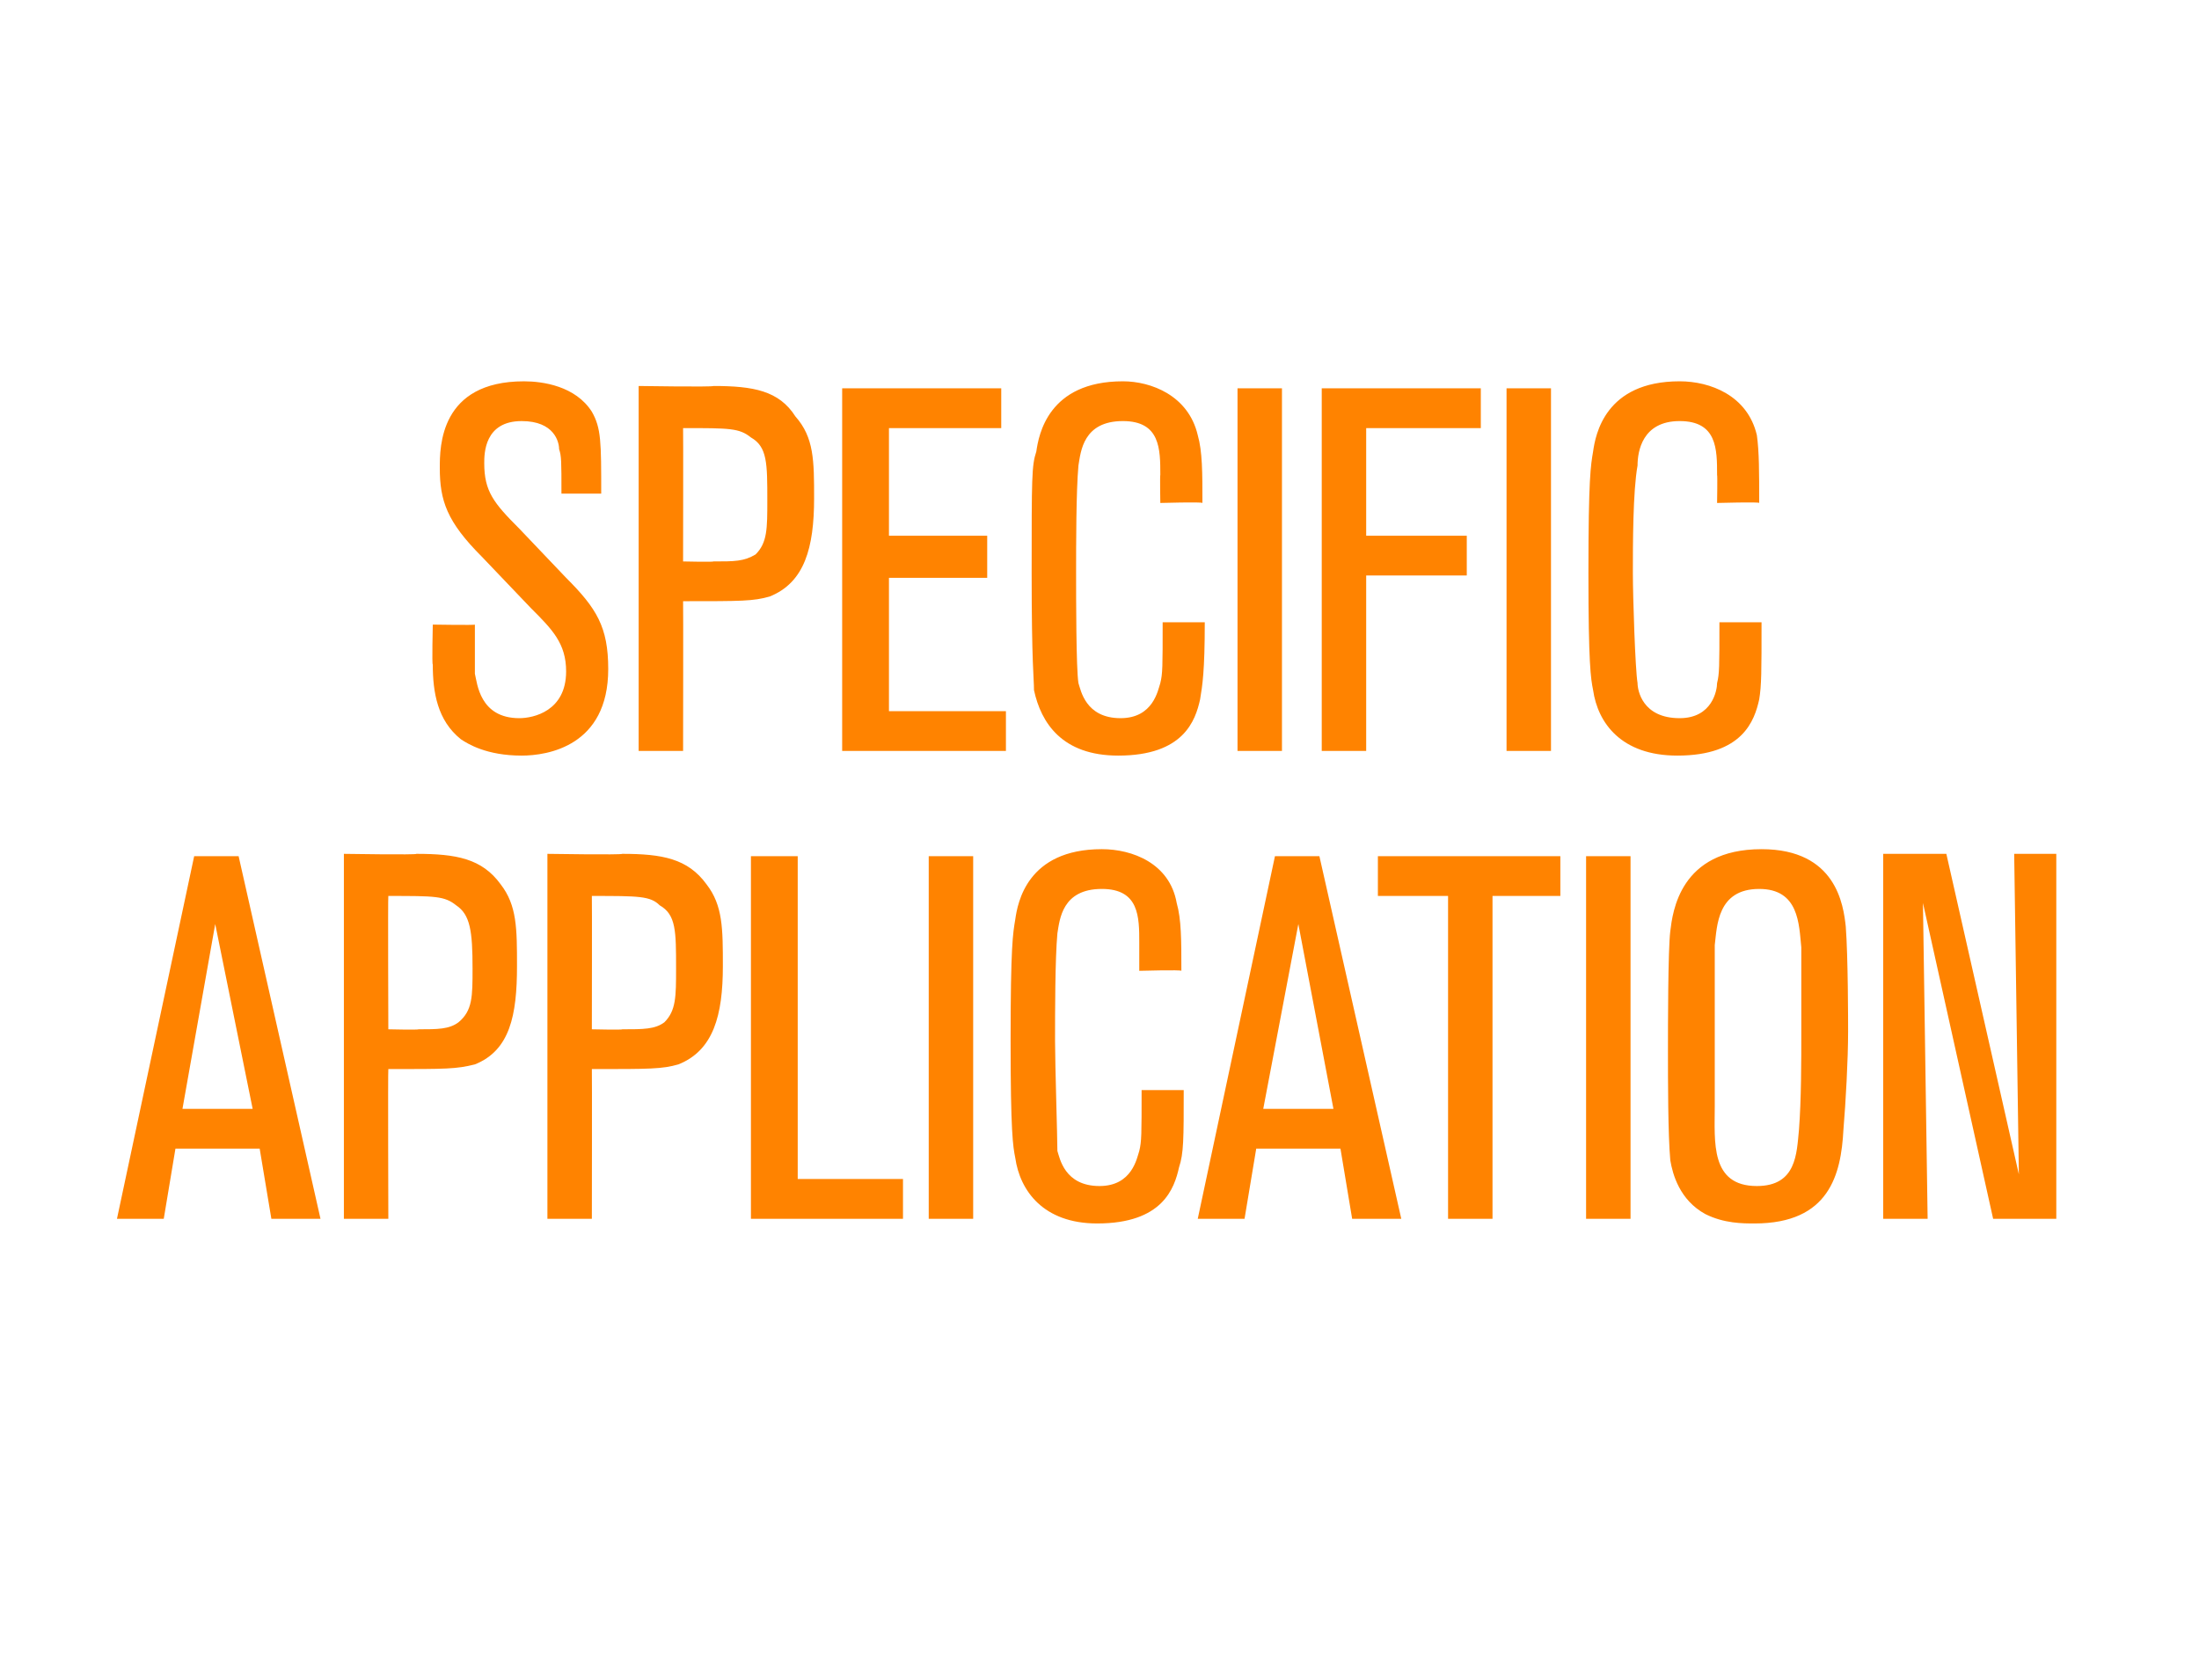
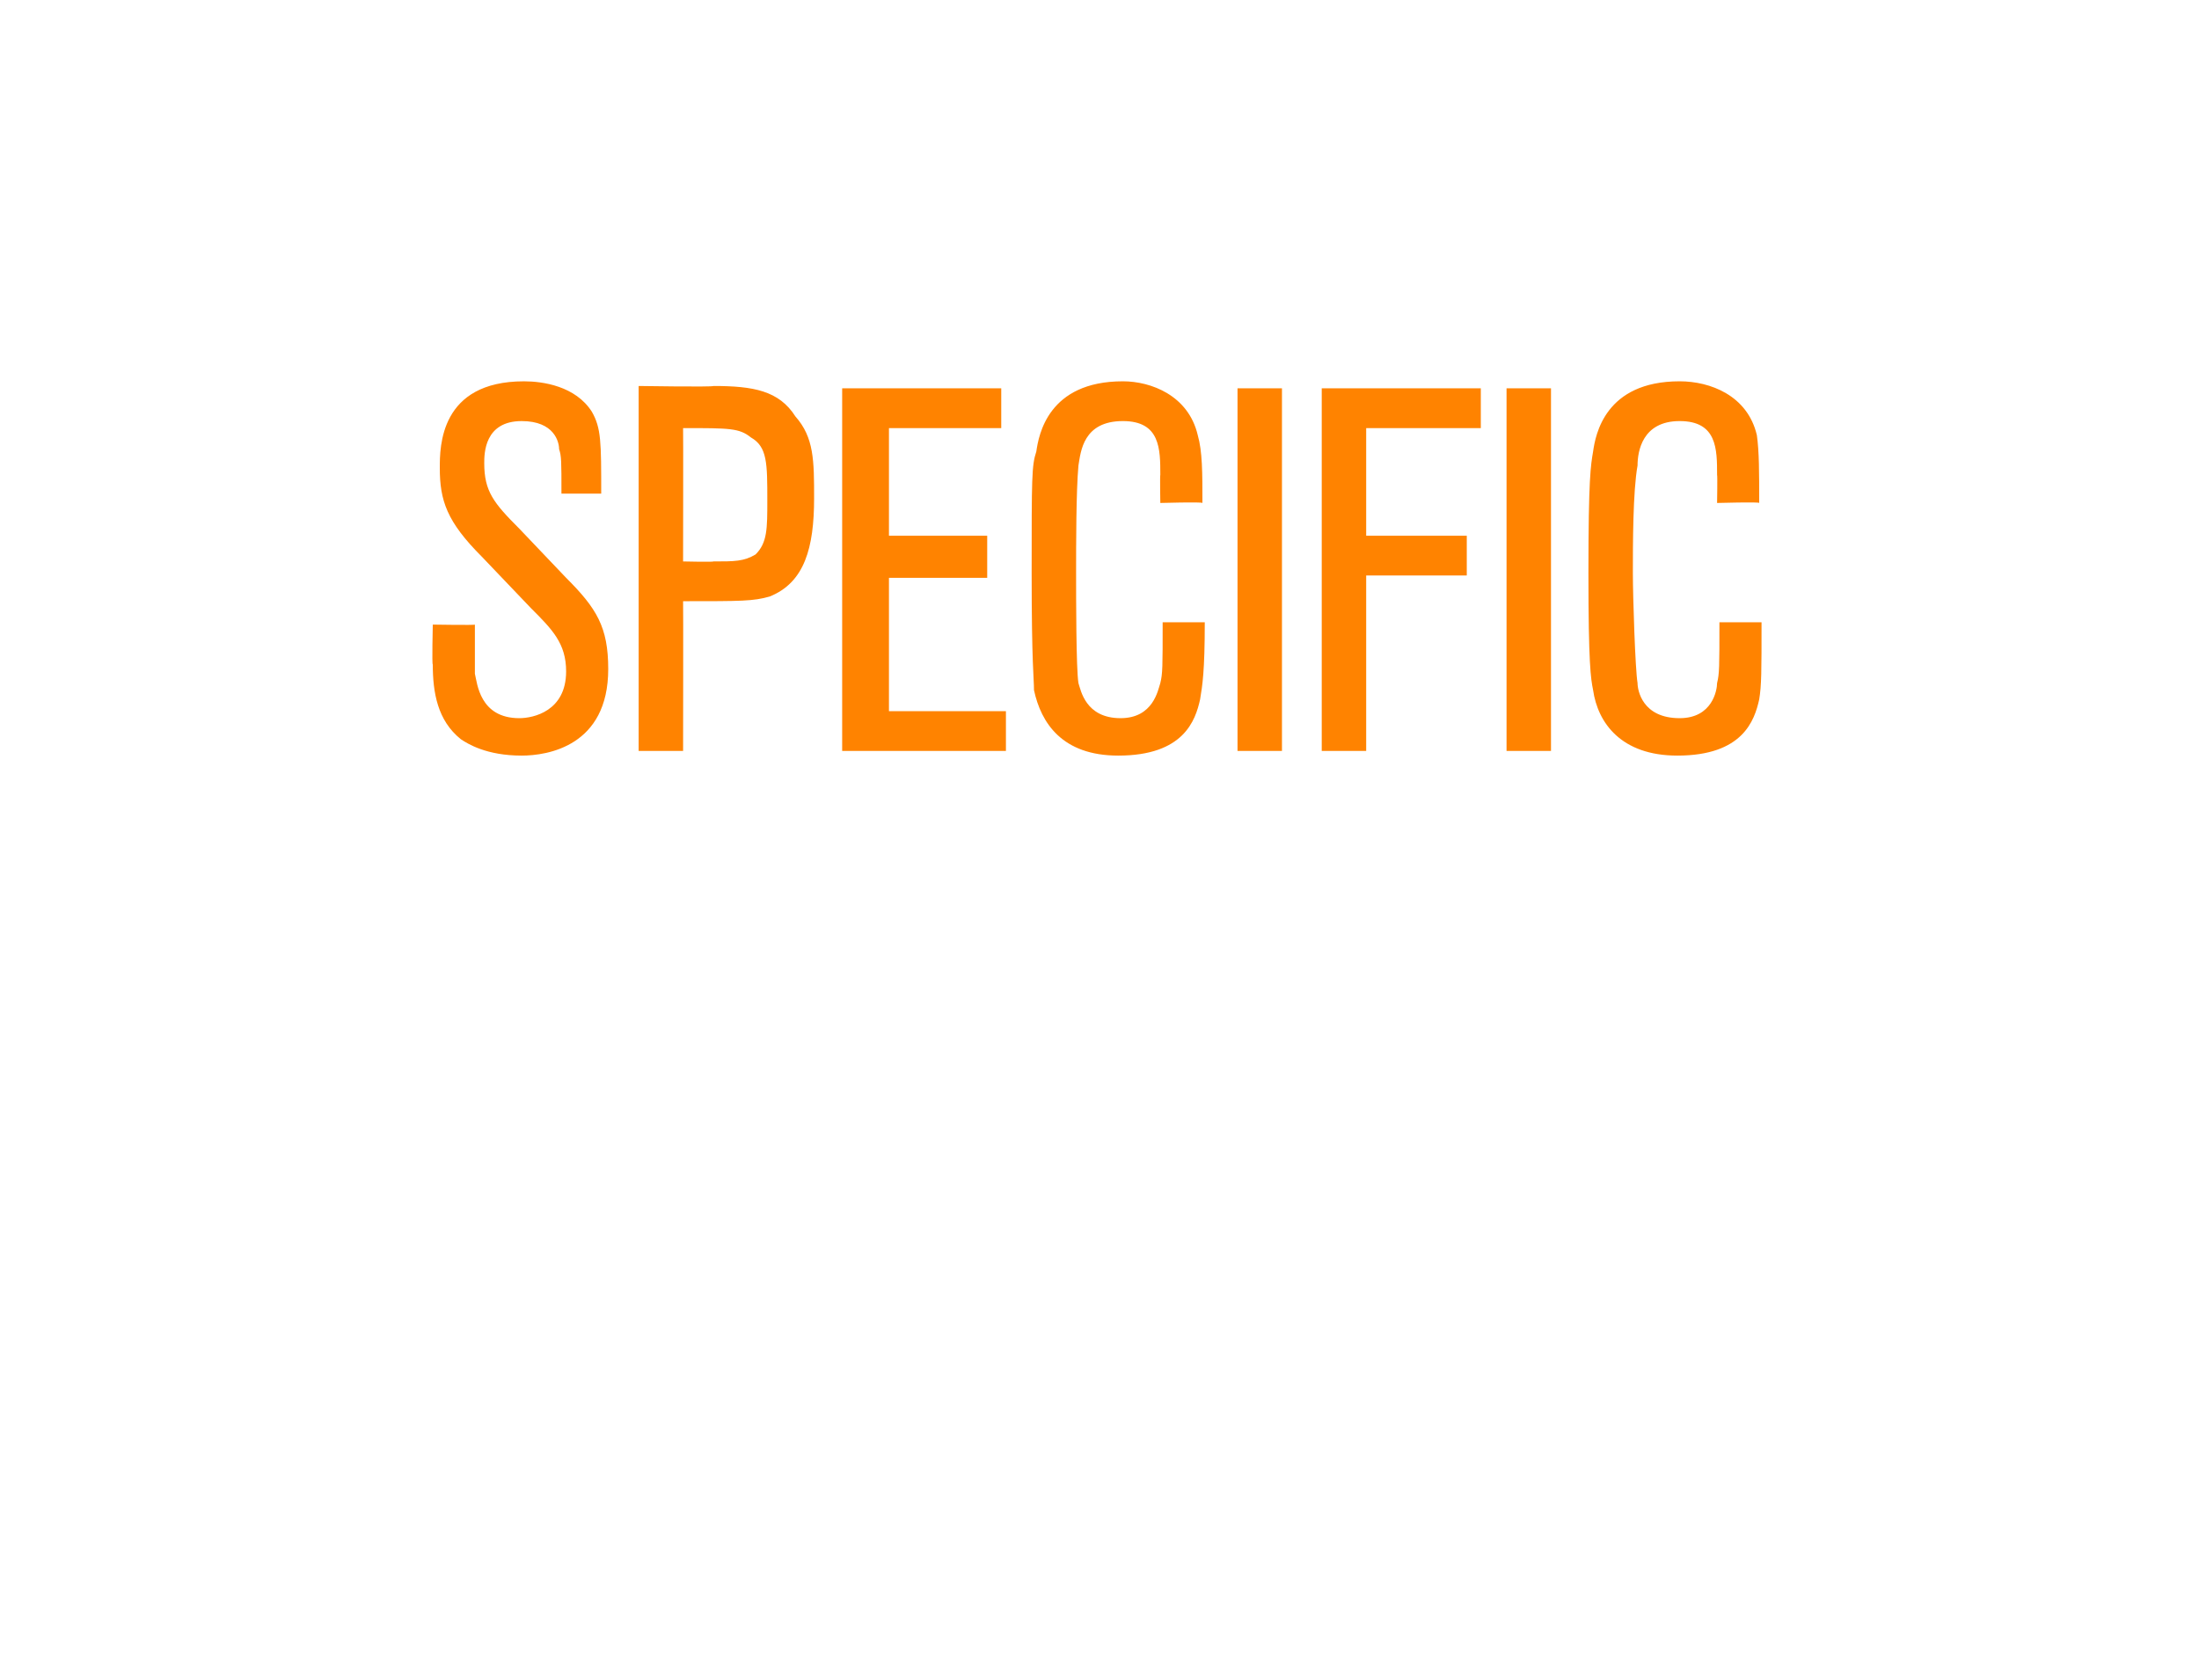
<svg xmlns="http://www.w3.org/2000/svg" version="1.1" width="94px" height="71.8px" viewBox="0 -1 94 71.8" style="top:-1px">
  <desc>specific application</desc>
  <defs />
  <g id="Polygon34202">
-     <path d="m13.7 51.1l-2.1 0l-.5-3l-3.6 0l-.5 3l-2 0l3.3-15.5l1.9 0l3.5 15.5zm-2.9-4.7l-1.6-7.9l-1.4 7.9l3 0zm5.8 4.7l-1.9 0l0-15.6c0 0 3.13.05 3.1 0c1.7 0 2.8.2 3.6 1.3c.7.9.7 1.9.7 3.5c0 2.1-.3 3.6-1.8 4.2c-.8.2-1.2.2-3.7.2c-.02.04 0 6.4 0 6.4zm0-8.1c0 0 1.27.03 1.3 0c.8 0 1.3 0 1.7-.3c.6-.5.6-1.1.6-2.3c0-1.6-.1-2.3-.7-2.7c-.5-.4-.9-.4-2.9-.4c-.02.03 0 5.7 0 5.7zm8.7 8.1l-1.9 0l0-15.6c0 0 3.17.05 3.2 0c1.7 0 2.8.2 3.6 1.3c.7.9.7 1.9.7 3.5c0 2.1-.4 3.6-1.9 4.2c-.7.2-1.2.2-3.7.2c.01.04 0 6.4 0 6.4zm0-8.1c0 0 1.31.03 1.3 0c.9 0 1.4 0 1.8-.3c.5-.5.5-1.1.5-2.3c0-1.6 0-2.3-.7-2.7c-.4-.4-.9-.4-2.9-.4c.01.03 0 5.7 0 5.7zm13.3 8.1l-6.5 0l0-15.5l2 0l0 13.8l4.5 0l0 1.7zm3 0l-1.9 0l0-15.5l1.9 0l0 15.5zm9-5.5c0 2.1 0 2.7-.2 3.3c-.2.9-.7 2.4-3.5 2.4c-2.3 0-3.3-1.4-3.5-2.8c-.1-.5-.2-1.1-.2-5c0-4.1.1-4.6.2-5.2c.1-.7.5-3 3.7-3c1.3 0 2.9.6 3.2 2.3c.2.7.2 1.6.2 2.9c0-.05-1.8 0-1.8 0c0 0 0-1.21 0-1.2c0-1.1 0-2.3-1.6-2.3c-1.7 0-1.8 1.3-1.9 1.9c-.1 1.1-.1 3.4-.1 4.6c0 1 .1 4.1.1 4.7c.1.3.3 1.5 1.8 1.5c1.4 0 1.6-1.2 1.7-1.5c.1-.4.1-.7.1-2.6c0 0 1.8 0 1.8 0zm9.3 5.5l-2.1 0l-.5-3l-3.6 0l-.5 3l-2 0l3.3-15.5l1.9 0l3.5 15.5zm-2.9-4.7l-1.5-7.9l-1.5 7.9l3 0zm6.8 4.7l-1.9 0l0-13.8l-3 0l0-1.7l7.8 0l0 1.7l-2.9 0l0 13.8zm5.9 0l-1.9 0l0-15.5l1.9 0l0 15.5zm9.1-3.8c-.1 1.9-.6 4-3.8 4c-.5 0-1.3 0-2.1-.4c-1.1-.6-1.4-1.7-1.5-2.3c-.1-1.1-.1-3.4-.1-4.7c0-1 0-4.3.1-5.1c.1-.8.4-3.5 3.9-3.5c3.2 0 3.5 2.4 3.6 3.3c.1 1.3.1 4.1.1 4.5c0 1.2-.1 3-.2 4.2zm-5.5-1c0 1.5-.2 3.4 1.8 3.4c1.7 0 1.7-1.4 1.8-2.4c.1-1.3.1-2.9.1-4.2c0-1.2 0-2.4 0-3.6c-.1-1-.1-2.5-1.8-2.5c-1.8 0-1.8 1.6-1.9 2.4c0 .8 0 1.1 0 4.8c0 1 0 1.1 0 2.1zm14.6 4.8l-2.7 0l-3-13.5l.2 13.5l-1.9 0l0-15.6l2.7 0l3.1 13.7l-.2-13.7l1.8 0l0 15.6z" stroke="none" fill="#ff8300" />
-   </g>
+     </g>
  <g id="Polygon34201">
    <path d="m18.5 25.7c0 0 1.81.03 1.8 0c0 1.7 0 1.8 0 2.1c.1.4.2 1.9 1.9 1.9c.6 0 2-.3 2-2c0-1.2-.6-1.8-1.5-2.7c0 0-2.1-2.2-2.1-2.2c-1.5-1.5-1.8-2.4-1.8-3.8c0-.9 0-3.7 3.6-3.7c.8 0 2.2.2 2.9 1.3c.4.7.4 1.3.4 3.5c0 0-1.7 0-1.7 0c0-1.4 0-1.6-.1-1.9c0-.3-.2-1.2-1.6-1.2c-1.6 0-1.6 1.4-1.6 1.8c0 1.2.4 1.7 1.5 2.8c0 0 2 2.1 2 2.1c1.3 1.3 1.8 2.1 1.8 3.9c0 3.3-2.6 3.7-3.7 3.7c-1.5 0-2.3-.5-2.6-.7c-1-.8-1.2-2-1.2-3.2c-.04.05 0-1.7 0-1.7zm10.7 5.4l-1.9 0l0-15.6c0 0 3.16.05 3.2 0c1.7 0 2.8.2 3.5 1.3c.8.9.8 1.9.8 3.5c0 2.1-.4 3.6-1.9 4.2c-.7.2-1.2.2-3.7.2c.01.04 0 6.4 0 6.4zm0-8.1c0 0 1.3.03 1.3 0c.9 0 1.3 0 1.8-.3c.5-.5.5-1.1.5-2.3c0-1.6 0-2.3-.7-2.7c-.5-.4-.9-.4-2.9-.4c.01.03 0 5.7 0 5.7zm13.8 8.1l-7 0l0-15.5l6.8 0l0 1.7l-4.8 0l0 4.6l4.2 0l0 1.8l-4.2 0l0 5.7l5 0l0 1.7zm8.5-5.5c0 2.1-.1 2.7-.2 3.3c-.2.9-.7 2.4-3.5 2.4c-2.4 0-3.3-1.4-3.6-2.8c0-.5-.1-1.1-.1-5c0-4.1 0-4.6.2-5.2c.1-.7.5-3 3.7-3c1.2 0 2.8.6 3.2 2.3c.2.7.2 1.6.2 2.9c-.02-.05-1.8 0-1.8 0c0 0-.02-1.21 0-1.2c0-1.1 0-2.3-1.6-2.3c-1.7 0-1.8 1.3-1.9 1.9c-.1 1.1-.1 3.4-.1 4.6c0 1 0 4.1.1 4.7c.1.3.3 1.5 1.8 1.5c1.4 0 1.6-1.2 1.7-1.5c.1-.4.1-.7.1-2.6c0 0 1.8 0 1.8 0zm3.3 5.5l-1.9 0l0-15.5l1.9 0l0 15.5zm3.6 0l-1.9 0l0-15.5l6.8 0l0 1.7l-4.9 0l0 4.6l4.3 0l0 1.7l-4.3 0l0 7.5zm7.9 0l-1.9 0l0-15.5l1.9 0l0 15.5zm9-5.5c0 2.1 0 2.7-.1 3.3c-.2.9-.7 2.4-3.5 2.4c-2.4 0-3.4-1.4-3.6-2.8c-.1-.5-.2-1.1-.2-5c0-4.1.1-4.6.2-5.2c.1-.7.5-3 3.7-3c1.3 0 2.9.6 3.3 2.3c.1.7.1 1.6.1 2.9c.03-.05-1.8 0-1.8 0c0 0 .02-1.21 0-1.2c0-1.1 0-2.3-1.6-2.3c-1.6 0-1.8 1.3-1.8 1.9c-.2 1.1-.2 3.4-.2 4.6c0 1 .1 4.1.2 4.7c0 .3.2 1.5 1.8 1.5c1.4 0 1.6-1.2 1.6-1.5c.1-.4.1-.7.1-2.6c0 0 1.8 0 1.8 0z" stroke="none" fill="#ff8300" />
  </g>
</svg>